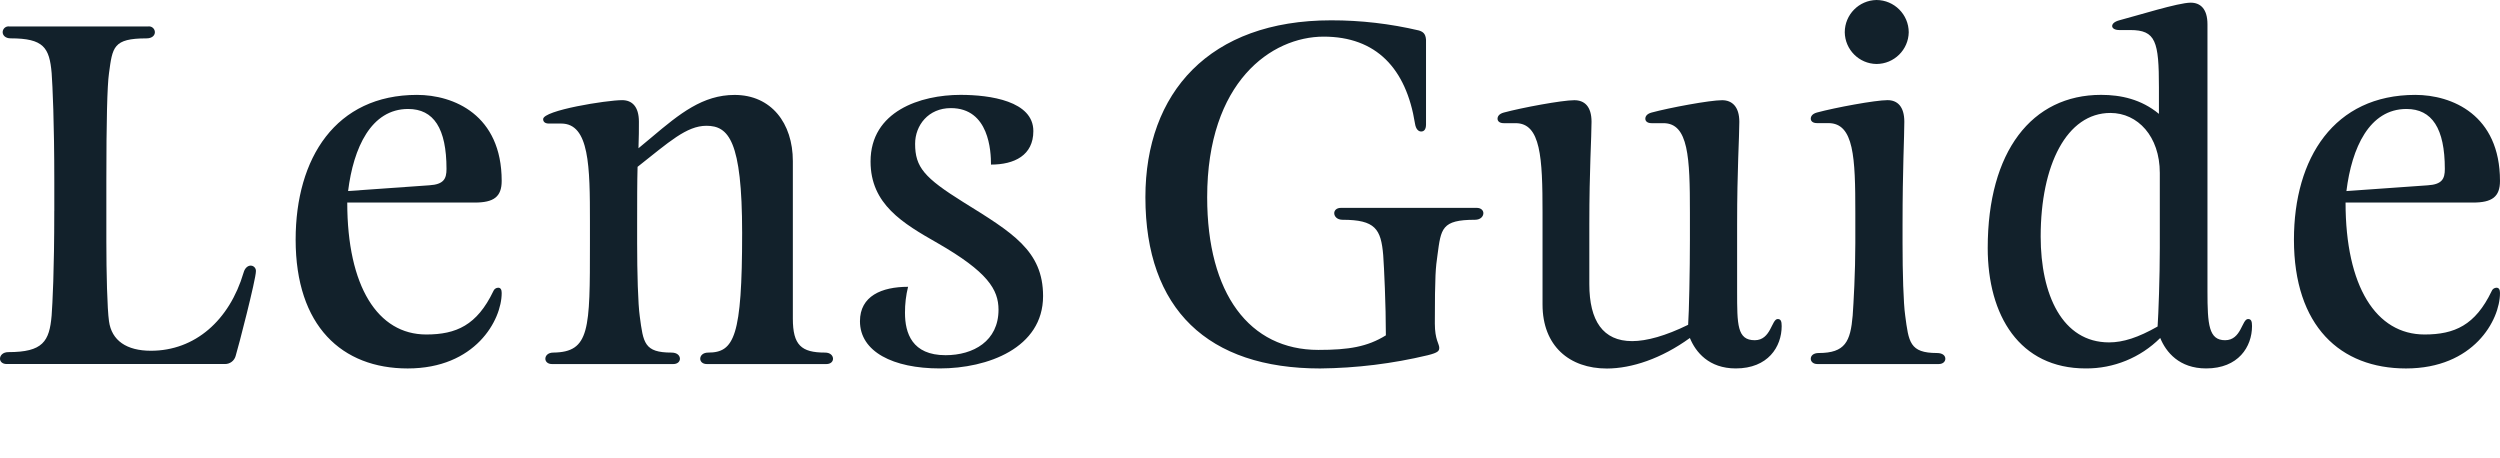
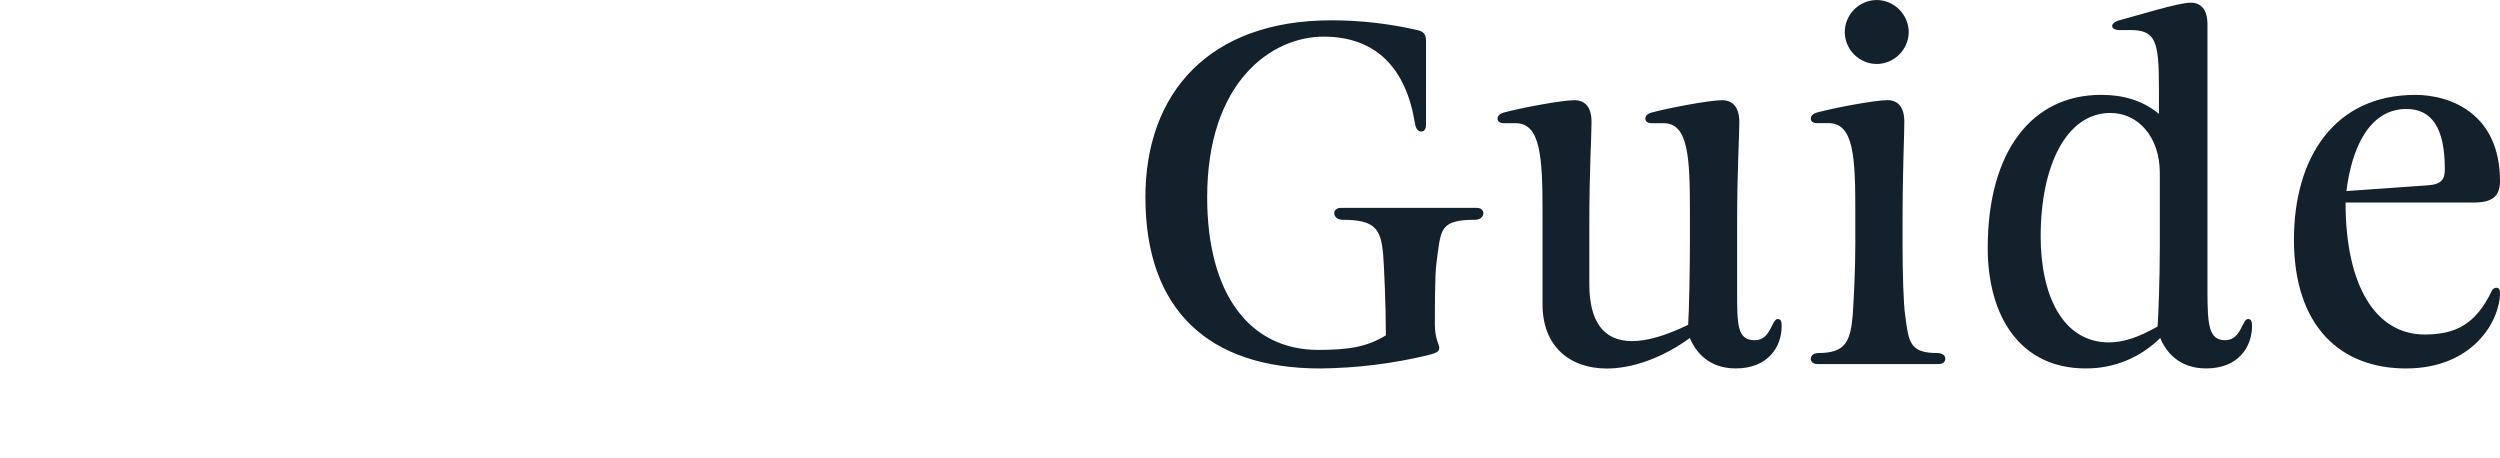
<svg xmlns="http://www.w3.org/2000/svg" version="1.1" id="レイヤー_1" x="0px" y="0px" width="917.88px" height="168px" viewBox="0 0 917.88 168" style="enable-background:new 0 0 917.88 168;" xml:space="preserve">
  <style type="text/css">
	.st0{fill:#12212B;}
</style>
  <g id="グループ_908" transform="translate(-68.374 -223.35)">
-     <path id="パス_39" class="st0" d="M88.3,300.79c0,22.36-0.65,33.86-0.97,38.39c-0.81,9.56-3.24,13.45-15.88,13.45   c-2.11,0-3.08,1.3-3.08,2.43c0,0.97,0.81,1.94,2.43,1.94h80.19c1.81,0.02,3.4-1.18,3.89-2.92c0.97-3.08,7.45-28.19,7.45-31.1   c0.1-1.05-0.67-1.99-1.72-2.1c-0.07-0.01-0.15-0.01-0.22-0.01c-0.97,0-2.11,0.81-2.59,2.59c-5.18,17.49-17.82,28.67-34.02,28.67   c-8.91,0-14.42-3.73-15.39-10.85c-0.65-4.54-0.97-17.82-0.97-29.32v-22.19c0-21.87,0.32-34.99,0.97-39.53   c1.3-9.56,1.46-12.8,13.77-12.8c2.11,0,3.08-1.13,3.08-2.27c-0.01-1.18-0.98-2.13-2.16-2.13c-0.09,0-0.18,0.01-0.27,0.02H71.78   c-1.17-0.16-2.25,0.66-2.41,1.83c-0.01,0.09-0.02,0.18-0.02,0.27c0,1.13,0.97,2.27,2.92,2.27c12.15,0,14.26,3.4,15.07,12.8   c0.32,4.54,0.97,17.66,0.97,39.85V300.79z M252.57,330.92c0-1.13-0.32-1.94-1.3-1.94c-0.8,0.03-1.51,0.54-1.78,1.3   c-5.99,12.47-13.61,15.88-24.62,15.88c-17.82,0-29-17.66-29-48.44h46.82c6.97,0,9.88-2.11,9.88-7.94c0-24.3-17.66-31.59-31.1-31.59   c-29.81,0-44.55,23.17-44.55,53.14c0,31.75,17.01,47.3,41.15,47.3C242.85,358.62,252.57,340.96,252.57,330.92z M218.22,263.36   c9.4,0,14.09,7.13,14.09,22.03c0,3.56-0.97,5.67-6.32,5.99l-29.81,2.11C198.14,277.62,204.62,263.36,218.22,263.36z M302.79,277.78   c0.16-3.4,0.16-7.78,0.16-9.72c0-5.67-2.59-7.94-6.16-7.94c-5.67,0-29,3.73-29,6.97c0,0.81,0.49,1.62,2.11,1.62h4.54   c10.37,0,10.53,15.88,10.53,36.13v7.78c0,31.75,0,40.01-13.45,40.18c-1.94,0-2.92,1.13-2.92,2.27c0,0.97,0.81,1.94,2.43,1.94h44.55   c1.62,0,2.43-0.97,2.43-1.94c0-1.13-0.97-2.27-3.08-2.27c-10.04,0-10.37-3.56-11.66-13.28c-0.65-4.54-0.97-16.04-0.97-26.89v-6.97   c0-7.78,0-15.71,0.16-21.06c11.5-9.07,17.98-15.07,25.27-15.07c8.1,0,13.12,5.35,13.12,39.37c0,38.07-2.92,43.9-12.47,43.9   c-1.94,0-2.92,1.13-2.92,2.27c0,0.97,0.81,1.94,2.43,1.94h43.9c1.62,0,2.43-0.97,2.43-1.94c0-1.13-0.97-2.27-2.92-2.27   c-8.75,0-11.83-2.75-11.83-12.47v-57.83c0-13.93-7.94-24.3-21.38-24.3c-11.66,0-20.09,6.8-30.46,15.55L302.79,277.78z    M421.05,258.18c-14.74,0-33.05,5.99-33.05,24.46c0,15.71,11.83,22.68,24.62,29.97c18.31,10.53,22.36,17.01,22.36,24.46   c0,11.5-9.23,16.69-19.44,16.69c-12.31,0-14.9-8.1-14.9-15.55c-0.02-3.22,0.36-6.43,1.13-9.56c-9.72,0-17.66,3.4-17.66,12.64   c0,11.18,12.15,17.33,29.32,17.33c17.5,0,37.91-7.45,37.91-26.57c0-16.69-11.34-23.33-29.32-34.51   c-14.26-8.91-17.66-12.8-17.66-21.38c0-6.8,4.86-13.12,13.12-13.12c14.09,0,14.74,15.88,14.74,20.74c8.59,0,15.55-3.4,15.55-12.31   C447.78,260.45,431.9,258.18,421.05,258.18L421.05,258.18z" />
    <path id="パス_40" class="st0" d="M577.2,346.47c-6.8,4.21-13.61,5.35-24.79,5.35c-25.27,0-40.82-20.57-40.82-56.05   c0-42.44,23.65-58.97,42.77-58.97c19.28,0,30.29,11.66,33.53,31.91c0.32,2.11,1.3,2.92,2.27,2.92c0.97,0,1.78-0.65,1.78-2.59v-31.1   c-0.16-2.27-1.13-2.92-2.59-3.4c-10.56-2.49-21.38-3.74-32.24-3.73c-44.71,0-68.2,26.57-68.2,64.96c0,41.15,23,62.86,64.15,62.86   c13.32-0.13,26.58-1.76,39.53-4.86c3.89-0.97,4.21-1.62,4.21-2.75c0-1.46-1.62-2.92-1.62-8.91c0-17.98,0.32-20.57,0.97-25.11   c1.3-9.72,1.46-12.96,13.77-12.96c2.11,0,3.08-1.3,3.08-2.43c0-0.97-0.81-1.94-2.43-1.94h-49.9c-1.62,0-2.43,0.97-2.43,1.94   c0,1.13,0.97,2.43,3.08,2.43c11.99,0,14.09,3.4,14.9,12.96C576.55,321.52,577.2,335.29,577.2,346.47z M688.82,347.44   c2.11,5.18,6.97,11.18,16.85,11.18c11.83,0,16.85-7.94,16.85-15.55c0-1.78-0.32-2.59-1.46-2.59c-2.27,0-2.43,7.78-8.42,7.78   c-6.48,0-6.48-5.67-6.48-17.98v-24.62c0-20.25,0.81-31.91,0.81-37.58c0-5.67-2.75-7.94-6.32-7.94c-4.54,0-19.28,2.75-25.92,4.54   c-1.78,0.49-2.27,1.46-2.27,2.27s0.65,1.62,2.27,1.62h4.38c9.23,0,9.72,12.64,9.72,32.89v10.04c0,10.85-0.32,26.57-0.65,31.1   c-8.26,4.05-15.23,5.99-20.57,5.99c-10.69,0-15.71-7.45-15.71-20.9v-22.03c0-20.25,0.81-31.91,0.81-37.58   c0-5.67-2.59-7.94-6.32-7.94c-4.54,0-19.28,2.75-25.92,4.54c-1.78,0.49-2.27,1.46-2.27,2.27s0.65,1.62,2.27,1.62h4.37   c9.23,0,9.88,12.64,9.88,32.89v33.7c0,15.23,9.88,23.49,23.65,23.49C667.43,358.62,678.29,355.06,688.82,347.44z M767.55,268.06   c0-5.67-2.59-7.94-6.16-7.94c-4.54,0-19.28,2.75-25.92,4.54c-1.78,0.49-2.27,1.46-2.27,2.27s0.65,1.62,2.27,1.62h4.21   c9.4,0,9.88,12.64,9.88,32.89v11.18c0,10.85-0.65,22.03-0.97,26.57c-0.81,9.56-2.75,13.77-12.47,13.77c-1.94,0-2.92,0.97-2.92,2.11   c0,0.97,0.81,1.94,2.43,1.94h44.55c1.62,0,2.43-0.97,2.43-1.94c0-1.13-0.97-2.11-3.08-2.11c-10.04,0-10.37-4.05-11.66-13.77   c-0.65-4.54-0.97-15.71-0.97-26.57v-6.97C766.9,285.4,767.55,273.73,767.55,268.06z M745.68,235.18   c0.09,6.41,5.26,11.58,11.66,11.66c6.46-0.02,11.72-5.2,11.83-11.66c-0.04-6.52-5.31-11.79-11.83-11.83   C750.88,223.46,745.7,228.71,745.68,235.18z M861.35,314.39c0,10.69-0.49,24.3-0.81,28.84c-7.13,4.05-12.64,5.83-17.82,5.83   c-17.17,0-25.11-17.5-25.11-38.88c0-26.24,9.56-45.36,25.6-45.36c10.04,0,18.14,8.59,18.14,22.03L861.35,314.39z M861.02,265.15   c-6.48-5.35-13.93-6.97-21.22-6.97c-25.43,0-41.63,20.74-41.63,56.21c0,24.79,11.66,44.23,35.96,44.23   c10.25,0.09,20.11-3.94,27.38-11.18c2.11,5.18,6.97,11.18,16.85,11.18c11.83,0,16.85-7.94,16.85-15.55c0-1.78-0.32-2.59-1.46-2.59   c-2.27,0-2.43,7.78-8.42,7.78s-6.48-5.67-6.48-17.98v-98.01c0-5.67-2.59-7.94-6.16-7.94c-4.54,0-19.44,4.7-26.24,6.48   c-1.78,0.49-2.59,1.3-2.59,2.11s0.97,1.46,2.59,1.46h4.05c9.4,0,10.53,4.21,10.53,21.06V265.15z M986.25,330.92   c0-1.13-0.32-1.94-1.3-1.94c-0.8,0.03-1.51,0.54-1.78,1.3c-5.99,12.47-13.61,15.88-24.62,15.88c-17.82,0-29-17.66-29-48.44h46.82   c6.97,0,9.88-2.11,9.88-7.94c0-24.3-17.66-31.59-31.1-31.59c-29.81,0-44.55,23.17-44.55,53.14c0,31.75,17.01,47.3,41.15,47.3   C976.53,358.62,986.25,340.96,986.25,330.92z M951.91,263.36c9.39,0,14.09,7.13,14.09,22.04c0,3.56-0.97,5.67-6.32,5.99   l-29.81,2.11C931.82,277.62,938.3,263.36,951.91,263.36z" />
  </g>
</svg>